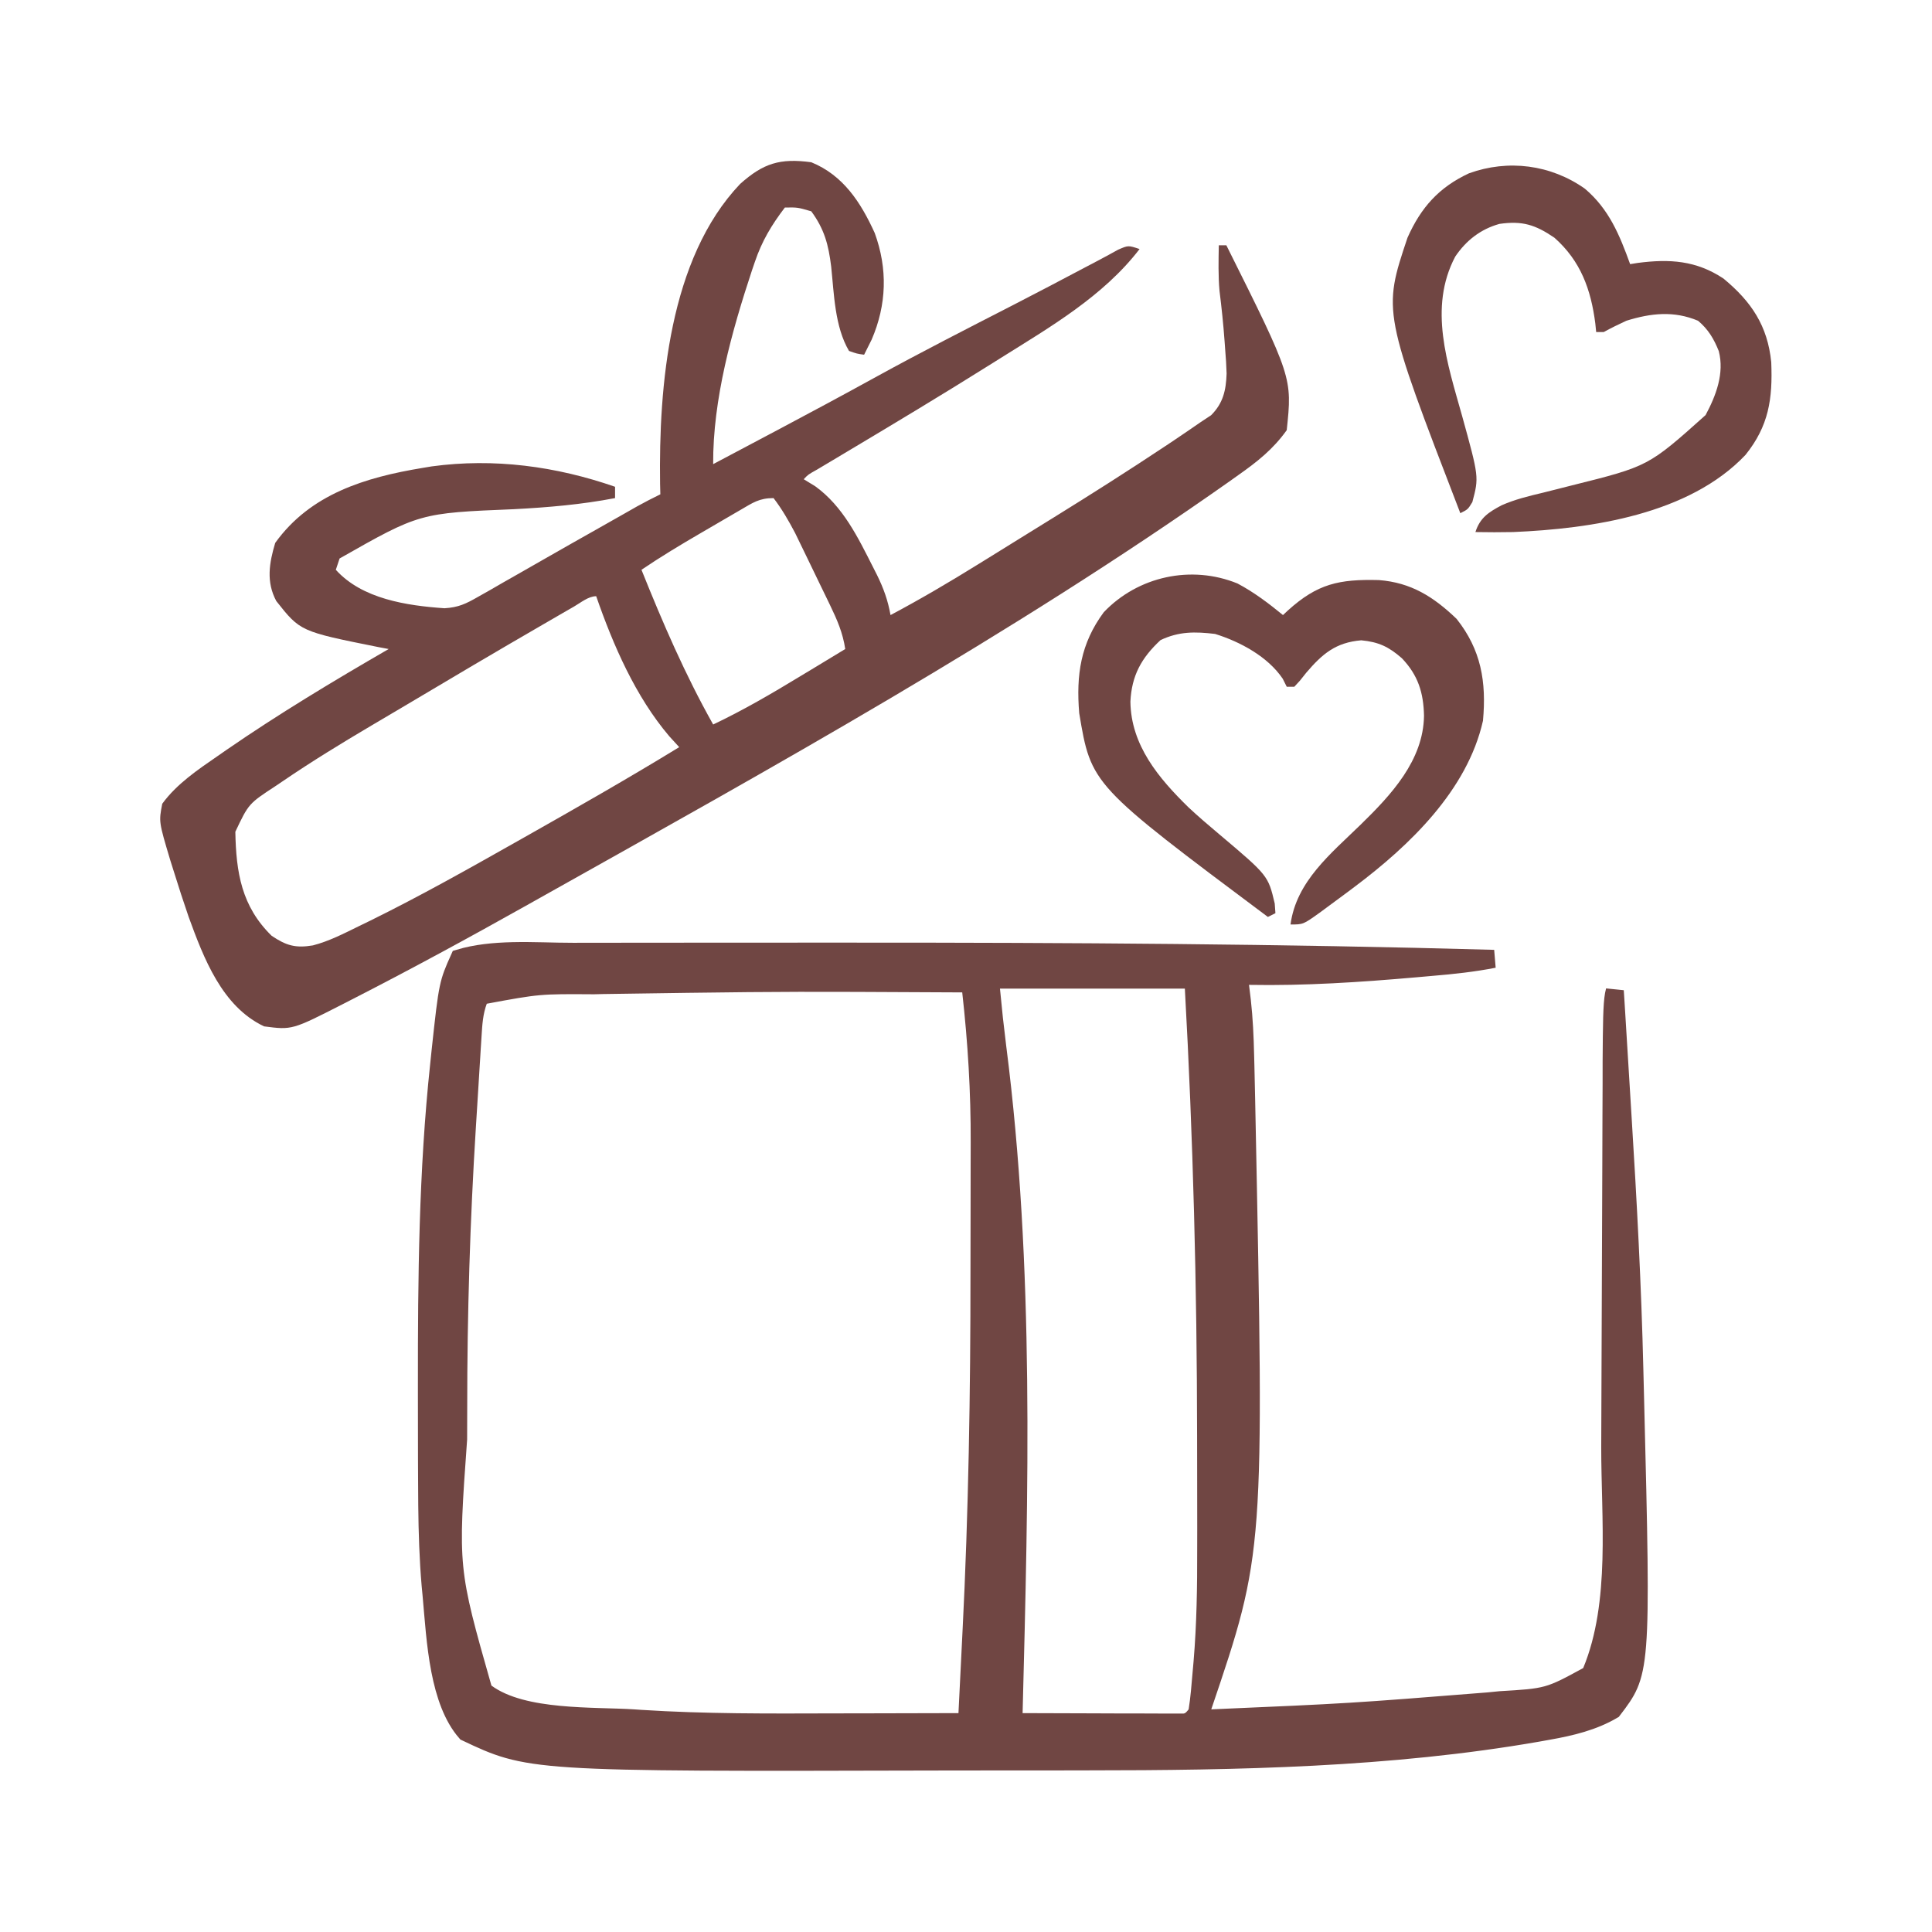
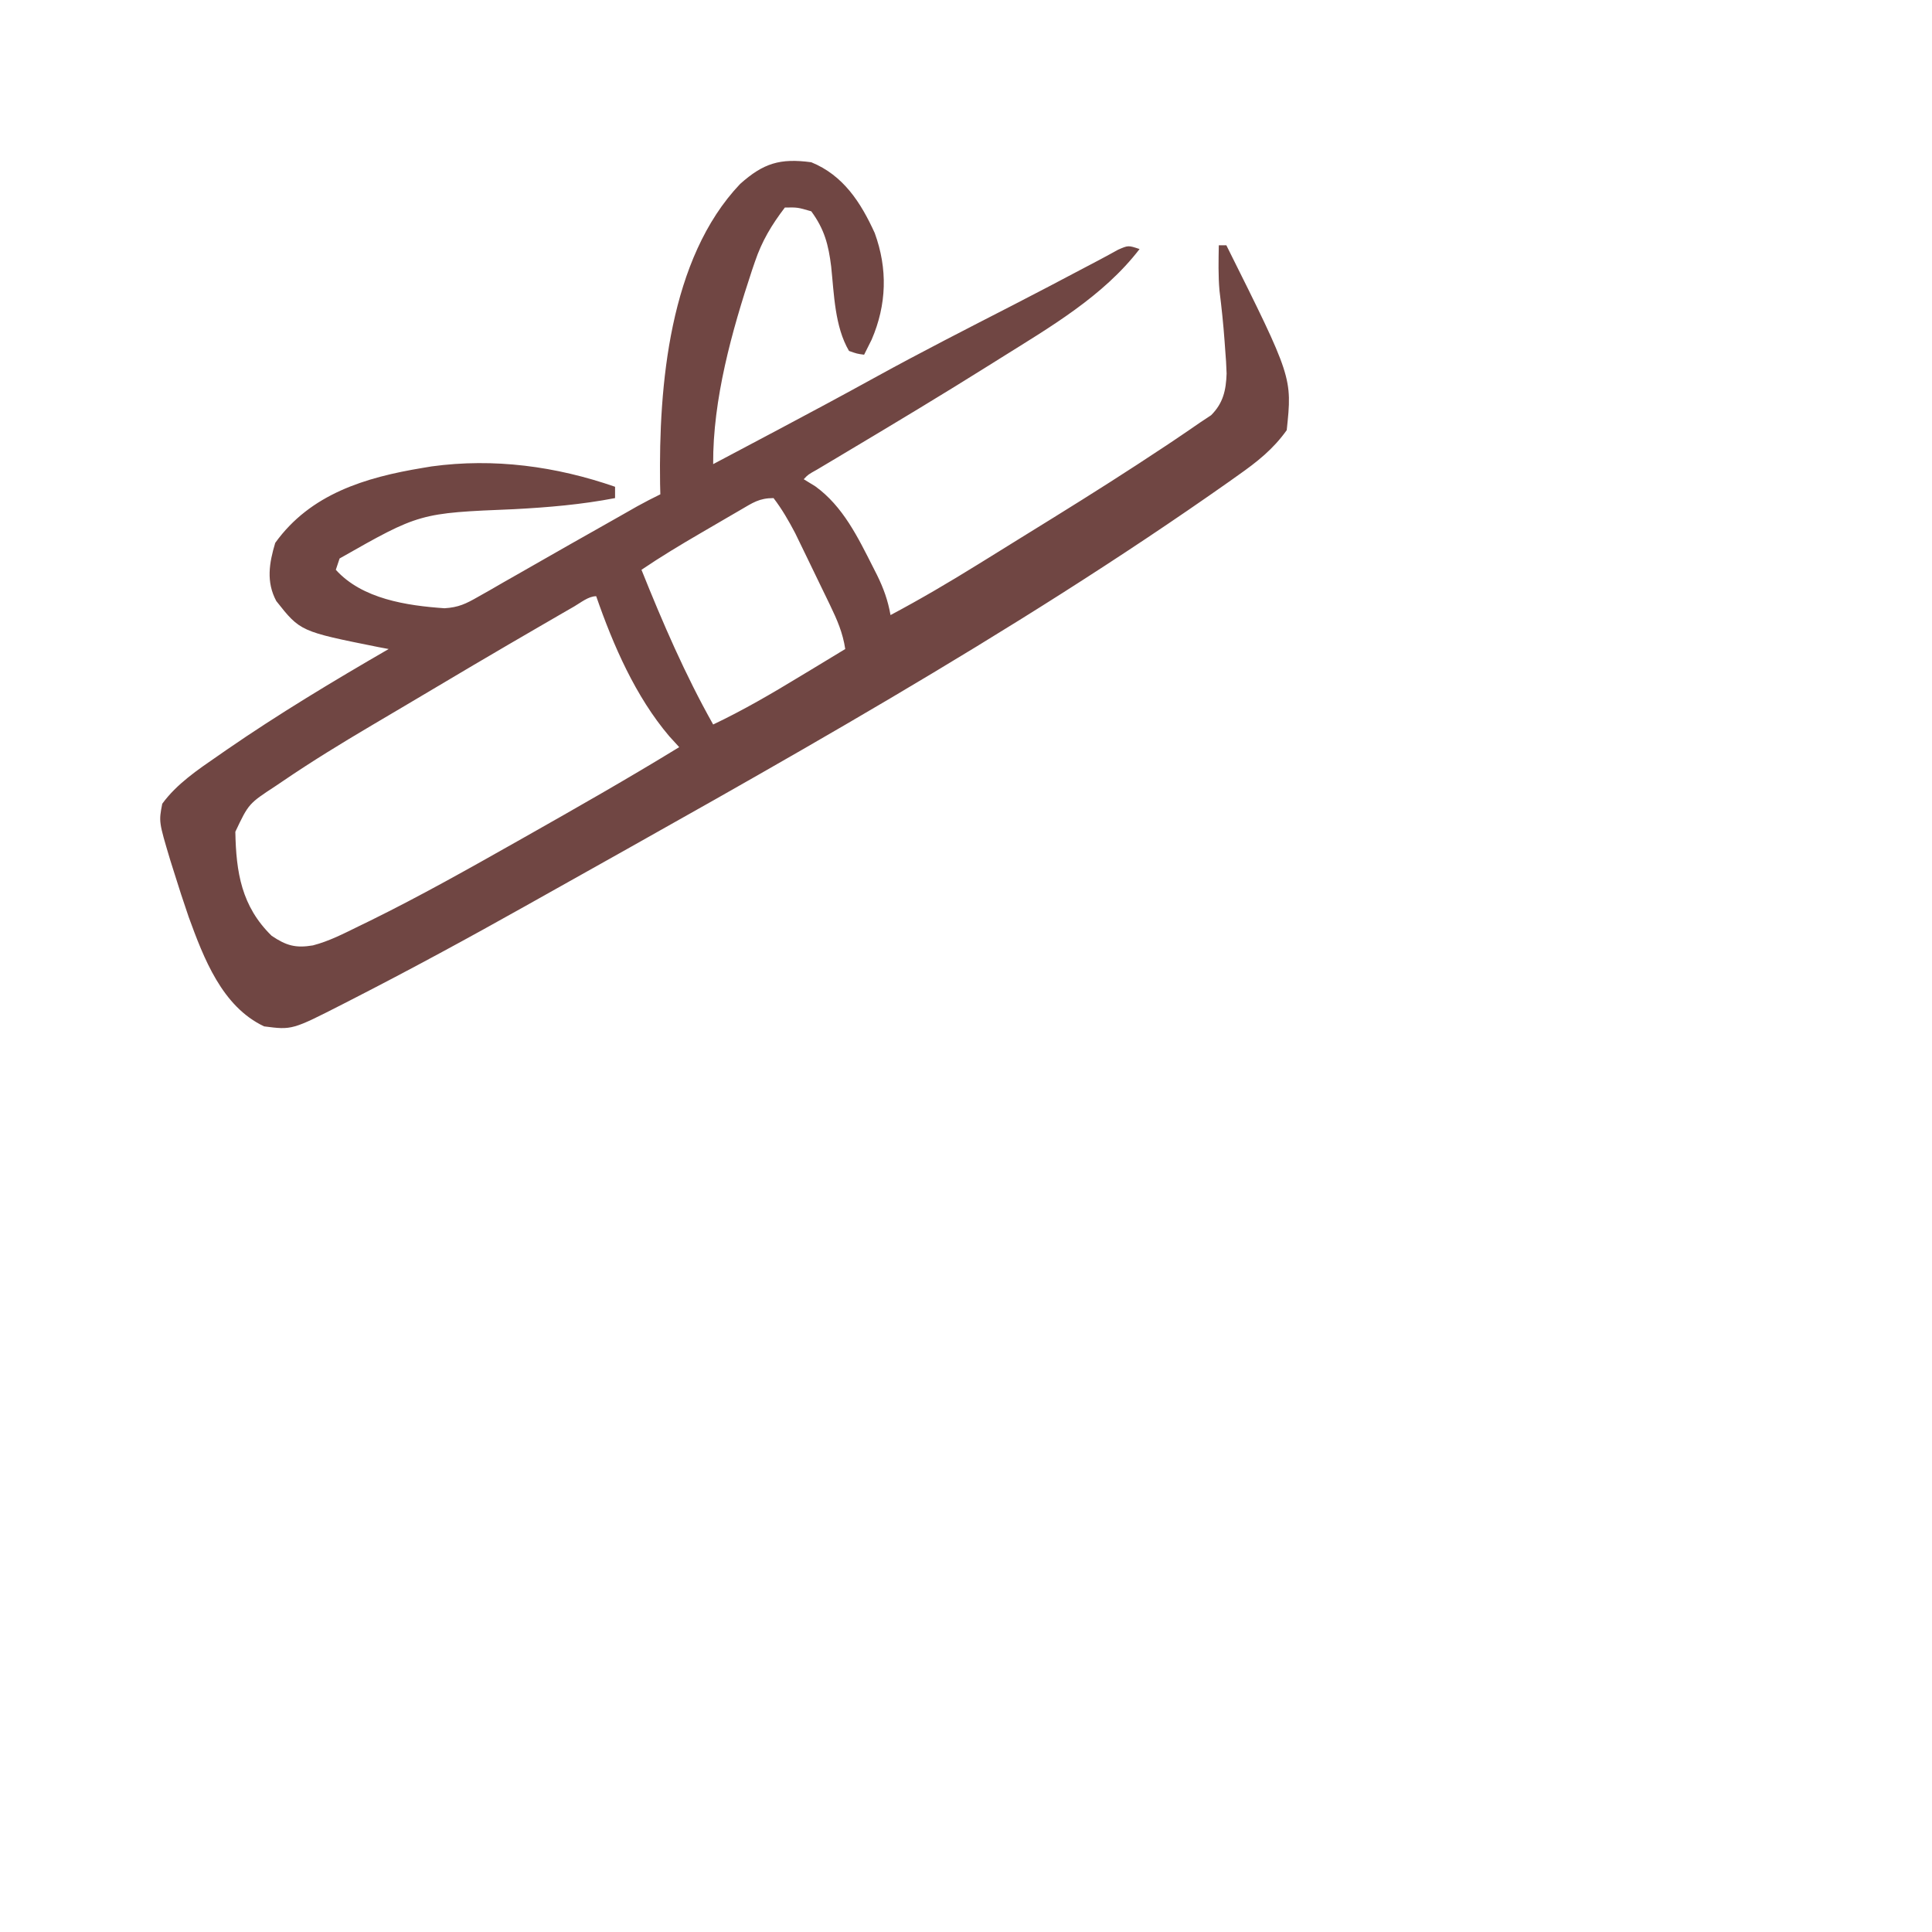
<svg xmlns="http://www.w3.org/2000/svg" width="107" height="107" viewBox="0 0 107 107" fill="none">
-   <path d="M28.39 52.68C29.533 52.654 30.62 52.715 31.75 52.715H31.751C32.078 52.715 32.404 52.714 32.73 52.713C33.614 52.712 34.497 52.712 35.381 52.711H35.382C36.132 52.711 36.883 52.71 37.633 52.709C39.845 52.707 42.058 52.706 44.27 52.706C45.309 52.707 46.349 52.707 47.388 52.706C59.179 52.704 70.958 52.775 82.738 53.105C81.615 53.326 80.476 53.45 79.281 53.55H79.279L78.386 53.629C75.311 53.897 72.251 54.102 69.184 54.045L68.607 54.035L68.678 54.606C68.711 54.875 68.743 55.144 68.777 55.42C68.888 56.419 68.933 57.415 68.957 58.433V58.435L68.972 59.011L69.014 60.89L69.027 61.549C69.275 73.793 69.397 79.876 69.094 83.988C68.793 88.061 68.078 90.177 66.61 94.509L66.376 95.201L67.106 95.169C74.775 94.837 74.781 94.836 82.432 94.228L83.096 94.162C84.344 94.088 85.042 94.049 85.683 93.872C86.327 93.693 86.903 93.376 87.922 92.821L88.077 92.737L88.144 92.574C88.937 90.665 89.188 88.509 89.248 86.374C89.307 84.268 89.178 82.048 89.181 80.165C89.182 79.348 89.186 78.53 89.19 77.71C89.201 75.46 89.209 73.209 89.216 70.959C89.222 68.889 89.23 66.82 89.24 64.751C89.245 63.781 89.248 62.811 89.249 61.84L89.257 60.028C89.259 59.619 89.258 59.21 89.258 58.802C89.273 56.663 89.282 55.666 89.385 55.083C89.399 55.004 89.414 54.936 89.431 54.876C89.441 55.018 89.451 55.176 89.462 55.36V55.361L89.51 56.127C89.526 56.405 89.544 56.683 89.561 56.961V56.962C89.578 57.251 89.596 57.539 89.614 57.828C89.652 58.435 89.689 59.043 89.726 59.651C89.772 60.416 89.82 61.181 89.867 61.946C90.156 66.585 90.404 71.218 90.514 75.858L90.554 77.45C90.746 85.129 90.839 88.923 90.667 91.096C90.582 92.172 90.434 92.808 90.22 93.304C90.013 93.783 89.735 94.158 89.316 94.706C88.233 95.34 87.034 95.632 85.728 95.863H85.725L85.159 95.965C76.992 97.388 68.522 97.546 60.205 97.548H60.204L58.625 97.551C57.529 97.552 56.432 97.552 55.336 97.552C54.23 97.552 53.123 97.553 52.017 97.556C40.612 97.585 34.939 97.6 31.645 97.387C30.005 97.281 28.981 97.119 28.148 96.884C27.341 96.657 26.694 96.356 25.805 95.934C25.073 95.093 24.644 93.868 24.379 92.494C24.107 91.086 24.019 89.613 23.904 88.355V88.353L23.852 87.81H23.852C23.725 86.338 23.68 84.869 23.664 83.387L23.655 81.9L23.65 80.805C23.646 79.641 23.646 78.476 23.645 77.311C23.645 77.015 23.645 77.014 23.645 76.712C23.641 70.766 23.694 64.877 24.321 58.987V58.985C24.348 58.727 24.375 58.47 24.402 58.205C24.609 56.288 24.709 55.37 24.849 54.716C24.971 54.143 25.122 53.781 25.44 53.076C26.352 52.803 27.35 52.704 28.39 52.68ZM54.884 54.802C55.042 56.418 55.042 56.422 55.236 58.032L55.237 58.036C56.791 70.166 56.45 82.61 56.135 94.866L56.122 95.376L56.633 95.378C57.909 95.384 59.186 95.388 60.462 95.39C60.896 95.391 61.33 95.393 61.764 95.395C62.386 95.397 63.01 95.397 63.632 95.398V95.399C63.827 95.4 64.023 95.402 64.225 95.403H65.235V95.404C65.321 95.407 65.412 95.411 65.489 95.409C65.571 95.406 65.68 95.396 65.795 95.349C65.914 95.3 66 95.229 66.062 95.165C66.118 95.11 66.173 95.041 66.218 94.986L66.303 94.882L66.324 94.749C66.438 94.05 66.487 93.339 66.547 92.669C66.565 92.462 66.583 92.255 66.603 92.04L66.603 92.038C66.778 89.949 66.809 87.876 66.804 85.798C66.804 85.402 66.805 85.006 66.806 84.61V84.609C66.807 83.562 66.805 82.515 66.802 81.468C66.8 80.819 66.799 80.17 66.799 79.52C66.79 71.242 66.579 62.995 66.12 54.726L66.094 54.253H54.829L54.884 54.802ZM47.381 54.434C42.713 54.418 40.844 54.445 33.378 54.554H33.372C33.215 54.558 33.059 54.562 32.898 54.566C31.407 54.556 30.627 54.551 29.857 54.619C29.085 54.687 28.325 54.828 26.868 55.098L26.59 55.15L26.49 55.416C26.246 56.071 26.21 56.727 26.173 57.323C26.161 57.506 26.15 57.69 26.138 57.878L26.137 57.88C26.125 58.078 26.113 58.276 26.101 58.479C26.087 58.688 26.075 58.897 26.061 59.112C26.034 59.556 26.006 60.001 25.979 60.446C25.938 61.105 25.897 61.763 25.855 62.422V62.423C25.532 67.593 25.375 72.751 25.376 77.929C25.376 78.521 25.374 79.112 25.371 79.704C25.118 83.232 24.986 85.056 25.159 86.81C25.333 88.568 25.813 90.247 26.736 93.49L26.783 93.655L26.921 93.755C27.976 94.533 29.508 94.833 30.975 94.972C31.72 95.043 32.473 95.075 33.174 95.097C33.881 95.12 34.524 95.132 35.076 95.168V95.168C35.215 95.178 35.354 95.187 35.497 95.197H35.498C39.038 95.424 42.576 95.404 46.098 95.393C46.888 95.391 47.678 95.39 48.469 95.389C50.007 95.387 51.546 95.383 53.084 95.378L53.558 95.377L53.582 94.904C53.639 93.78 53.694 92.656 53.749 91.532C53.768 91.153 53.786 90.775 53.805 90.397H53.806C54.141 83.742 54.249 77.1 54.248 70.444C54.248 69.337 54.25 68.229 54.254 67.122C54.256 66.25 54.257 65.378 54.257 64.506C54.257 64.099 54.258 63.691 54.26 63.284C54.27 60.465 54.102 57.704 53.788 54.907L53.738 54.465L53.294 54.462L47.381 54.434Z" fill="#704643" stroke="#704643" />
  <path d="M44.931 8.986C46.707 9.709 47.677 11.219 48.445 12.905C49.169 14.887 49.109 16.876 48.275 18.809C48.138 19.089 47.999 19.368 47.857 19.645C47.461 19.591 47.461 19.591 47.021 19.436C46.228 18.089 46.194 16.282 46.033 14.763C45.884 13.552 45.659 12.695 44.931 11.703C44.172 11.482 44.172 11.482 43.468 11.494C42.736 12.455 42.197 13.348 41.809 14.498C41.732 14.722 41.732 14.722 41.654 14.95C40.532 18.338 39.476 22.113 39.497 25.705C40.517 25.166 41.535 24.626 42.554 24.085C42.707 24.004 42.86 23.923 43.018 23.84C44.851 22.867 46.679 21.887 48.497 20.885C51.013 19.502 53.57 18.198 56.124 16.887C57.434 16.213 58.738 15.529 60.039 14.839C60.313 14.694 60.588 14.549 60.863 14.406C61.219 14.218 61.571 14.024 61.923 13.83C62.486 13.584 62.486 13.584 63.113 13.793C61.096 16.418 58.146 18.12 55.38 19.854C55.22 19.954 55.059 20.055 54.894 20.159C52.202 21.85 49.477 23.486 46.747 25.114C46.614 25.194 46.481 25.273 46.344 25.355C45.98 25.572 45.616 25.789 45.252 26.006C44.753 26.285 44.753 26.285 44.513 26.541C44.724 26.67 44.935 26.8 45.153 26.933C46.691 28.047 47.513 29.756 48.353 31.413C48.462 31.627 48.462 31.627 48.572 31.845C48.936 32.585 49.177 33.255 49.32 34.065C50.973 33.186 52.575 32.243 54.166 31.256C54.403 31.109 54.64 30.962 54.878 30.816C55.365 30.514 55.851 30.212 56.338 29.91C57.013 29.491 57.69 29.073 58.366 28.655C60.434 27.374 62.485 26.073 64.51 24.726C64.692 24.605 64.873 24.485 65.059 24.36C65.528 24.046 65.992 23.727 66.456 23.406C66.66 23.271 66.864 23.136 67.074 22.997C67.741 22.331 67.902 21.62 67.933 20.687C67.921 20.242 67.891 19.801 67.854 19.357C67.843 19.2 67.832 19.043 67.82 18.882C67.752 17.953 67.656 17.03 67.54 16.107C67.465 15.268 67.486 14.426 67.501 13.584C67.639 13.584 67.777 13.584 67.919 13.584C71.571 20.903 71.571 20.903 71.263 23.824C70.512 24.878 69.624 25.58 68.572 26.319C68.409 26.435 68.246 26.551 68.078 26.671C55.969 35.207 42.789 42.5 29.884 49.738C29.66 49.864 29.435 49.991 29.204 50.12C25.977 51.932 22.73 53.696 19.435 55.381C19.29 55.455 19.145 55.529 18.996 55.606C16.177 57.045 16.177 57.045 14.628 56.844C12.299 55.75 11.279 53.06 10.449 50.783C10.16 49.947 9.889 49.107 9.626 48.262C9.562 48.059 9.497 47.855 9.431 47.645C8.793 45.513 8.793 45.513 8.986 44.514C9.788 43.413 10.958 42.627 12.068 41.862C12.221 41.756 12.373 41.65 12.531 41.54C15.44 39.533 18.467 37.715 21.525 35.945C21.338 35.91 21.151 35.874 20.958 35.838C16.633 34.971 16.633 34.971 15.301 33.287C14.733 32.224 14.908 31.183 15.242 30.068C17.189 27.354 20.235 26.438 23.406 25.914C23.57 25.887 23.735 25.859 23.904 25.831C27.355 25.359 30.794 25.823 34.064 26.959C34.064 27.166 34.064 27.373 34.064 27.586C32.202 27.944 30.365 28.1 28.474 28.2C23.237 28.415 23.237 28.415 18.808 30.93C18.704 31.24 18.704 31.24 18.599 31.557C20.057 33.173 22.526 33.542 24.619 33.687C25.394 33.64 25.804 33.44 26.474 33.056C26.7 32.929 26.927 32.801 27.16 32.669C27.402 32.529 27.644 32.389 27.886 32.249C28.136 32.107 28.386 31.965 28.636 31.823C29.149 31.532 29.66 31.24 30.172 30.946C31.112 30.406 32.057 29.873 33.001 29.34C33.414 29.107 33.827 28.873 34.239 28.639C34.425 28.534 34.61 28.428 34.801 28.32C34.962 28.228 35.123 28.137 35.289 28.042C35.712 27.808 36.138 27.589 36.572 27.377C36.567 27.184 36.562 26.991 36.557 26.793C36.482 21.396 37.055 14.323 40.992 10.186C42.276 9.041 43.195 8.752 44.931 8.986ZM41.008 28.242C40.771 28.38 40.533 28.518 40.289 28.66C40.165 28.732 40.042 28.805 39.914 28.879C39.541 29.099 39.166 29.316 38.792 29.533C37.681 30.18 36.59 30.836 35.527 31.557C36.707 34.5 37.942 37.36 39.497 40.125C41.17 39.331 42.749 38.408 44.33 37.447C44.572 37.301 44.815 37.155 45.057 37.009C45.642 36.655 46.227 36.3 46.812 35.945C46.678 35.05 46.365 34.33 45.972 33.517C45.909 33.387 45.846 33.257 45.782 33.123C45.65 32.849 45.517 32.575 45.383 32.301C45.181 31.886 44.98 31.47 44.78 31.053C44.651 30.786 44.521 30.519 44.391 30.251C44.275 30.011 44.158 29.77 44.037 29.522C43.676 28.837 43.312 28.201 42.841 27.586C42.046 27.586 41.694 27.843 41.008 28.242ZM31.799 33.588C31.584 33.712 31.368 33.836 31.146 33.964C30.793 34.169 30.793 34.169 30.433 34.378C30.252 34.483 30.252 34.483 30.068 34.589C27.495 36.078 24.936 37.59 22.383 39.112C21.779 39.471 21.173 39.829 20.567 40.185C18.911 41.164 17.276 42.164 15.686 43.247C15.484 43.384 15.484 43.384 15.278 43.523C13.772 44.508 13.772 44.508 13.034 46.064C13.074 48.315 13.377 50.199 15.046 51.828C15.853 52.372 16.372 52.52 17.33 52.359C18.23 52.125 19.048 51.701 19.879 51.293C20.191 51.141 20.191 51.141 20.509 50.987C23.27 49.627 25.952 48.118 28.63 46.604C28.826 46.493 28.826 46.493 29.025 46.381C31.91 44.75 34.79 43.11 37.617 41.379C37.435 41.181 37.255 40.982 37.068 40.778C35.197 38.579 33.959 35.73 33.019 33.02C32.589 33.02 32.157 33.382 31.799 33.588Z" fill="#704643" />
-   <path d="M68.534 32.314C69.445 32.795 70.26 33.414 71.055 34.064C71.188 33.939 71.188 33.939 71.324 33.812C72.966 32.328 74.155 32.071 76.366 32.126C78.144 32.263 79.387 33.045 80.669 34.273C82.031 35.986 82.328 37.766 82.132 39.916C81.267 43.764 78.068 46.828 75.026 49.111C74.902 49.204 74.779 49.297 74.651 49.393C74.256 49.69 73.858 49.982 73.459 50.274C73.333 50.366 73.208 50.459 73.079 50.554C72.174 51.201 72.174 51.201 71.473 51.201C71.79 48.808 73.721 47.268 75.366 45.663C77.042 44.026 78.83 42.12 78.866 39.642C78.838 38.356 78.536 37.393 77.639 36.454C76.913 35.818 76.351 35.554 75.392 35.462C73.975 35.58 73.238 36.213 72.349 37.251C72.231 37.399 72.113 37.547 71.992 37.699C71.89 37.81 71.788 37.921 71.682 38.035C71.544 38.035 71.406 38.035 71.264 38.035C71.154 37.815 71.154 37.815 71.042 37.591C70.217 36.366 68.683 35.54 67.294 35.109C66.183 34.977 65.297 34.966 64.276 35.449C63.214 36.434 62.675 37.416 62.605 38.858C62.637 41.281 64.172 43.1 65.831 44.722C66.374 45.227 66.934 45.709 67.503 46.185C70.232 48.488 70.232 48.488 70.598 50.038C70.611 50.215 70.624 50.392 70.637 50.574C70.43 50.678 70.43 50.678 70.219 50.783C60.435 43.466 60.435 43.466 59.77 39.498C59.595 37.376 59.848 35.643 61.129 33.908C63.026 31.915 65.976 31.273 68.534 32.314Z" fill="#704643" />
-   <path d="M87.774 10.449C89.111 11.58 89.696 13.01 90.282 14.629C90.421 14.607 90.56 14.584 90.704 14.561C92.465 14.332 93.941 14.423 95.451 15.427C96.998 16.705 97.895 18.043 98.097 20.058C98.18 22.095 97.962 23.587 96.669 25.196C93.546 28.488 88.152 29.281 83.803 29.467C83.106 29.48 82.41 29.481 81.713 29.467C81.968 28.674 82.447 28.364 83.167 27.983C83.909 27.656 84.675 27.471 85.462 27.285C85.814 27.197 86.166 27.108 86.518 27.018C86.694 26.974 86.869 26.93 87.049 26.884C91.293 25.824 91.293 25.824 94.461 22.988C95.039 21.909 95.51 20.674 95.191 19.444C94.917 18.759 94.606 18.237 94.043 17.764C92.701 17.201 91.433 17.341 90.073 17.764C89.649 17.96 89.228 18.165 88.819 18.39C88.681 18.39 88.543 18.39 88.401 18.39C88.385 18.234 88.37 18.077 88.353 17.915C88.111 16.031 87.543 14.454 86.089 13.166C85.029 12.444 84.31 12.217 83.039 12.401C81.996 12.695 81.2 13.316 80.595 14.211C79.098 17.053 80.166 20.139 80.976 23.036C81.911 26.422 81.911 26.422 81.543 27.808C81.295 28.213 81.295 28.213 80.877 28.422C76.578 17.261 76.578 17.261 77.951 13.166C78.695 11.491 79.691 10.376 81.353 9.6C83.528 8.811 85.887 9.118 87.774 10.449Z" fill="#704643" />
</svg>